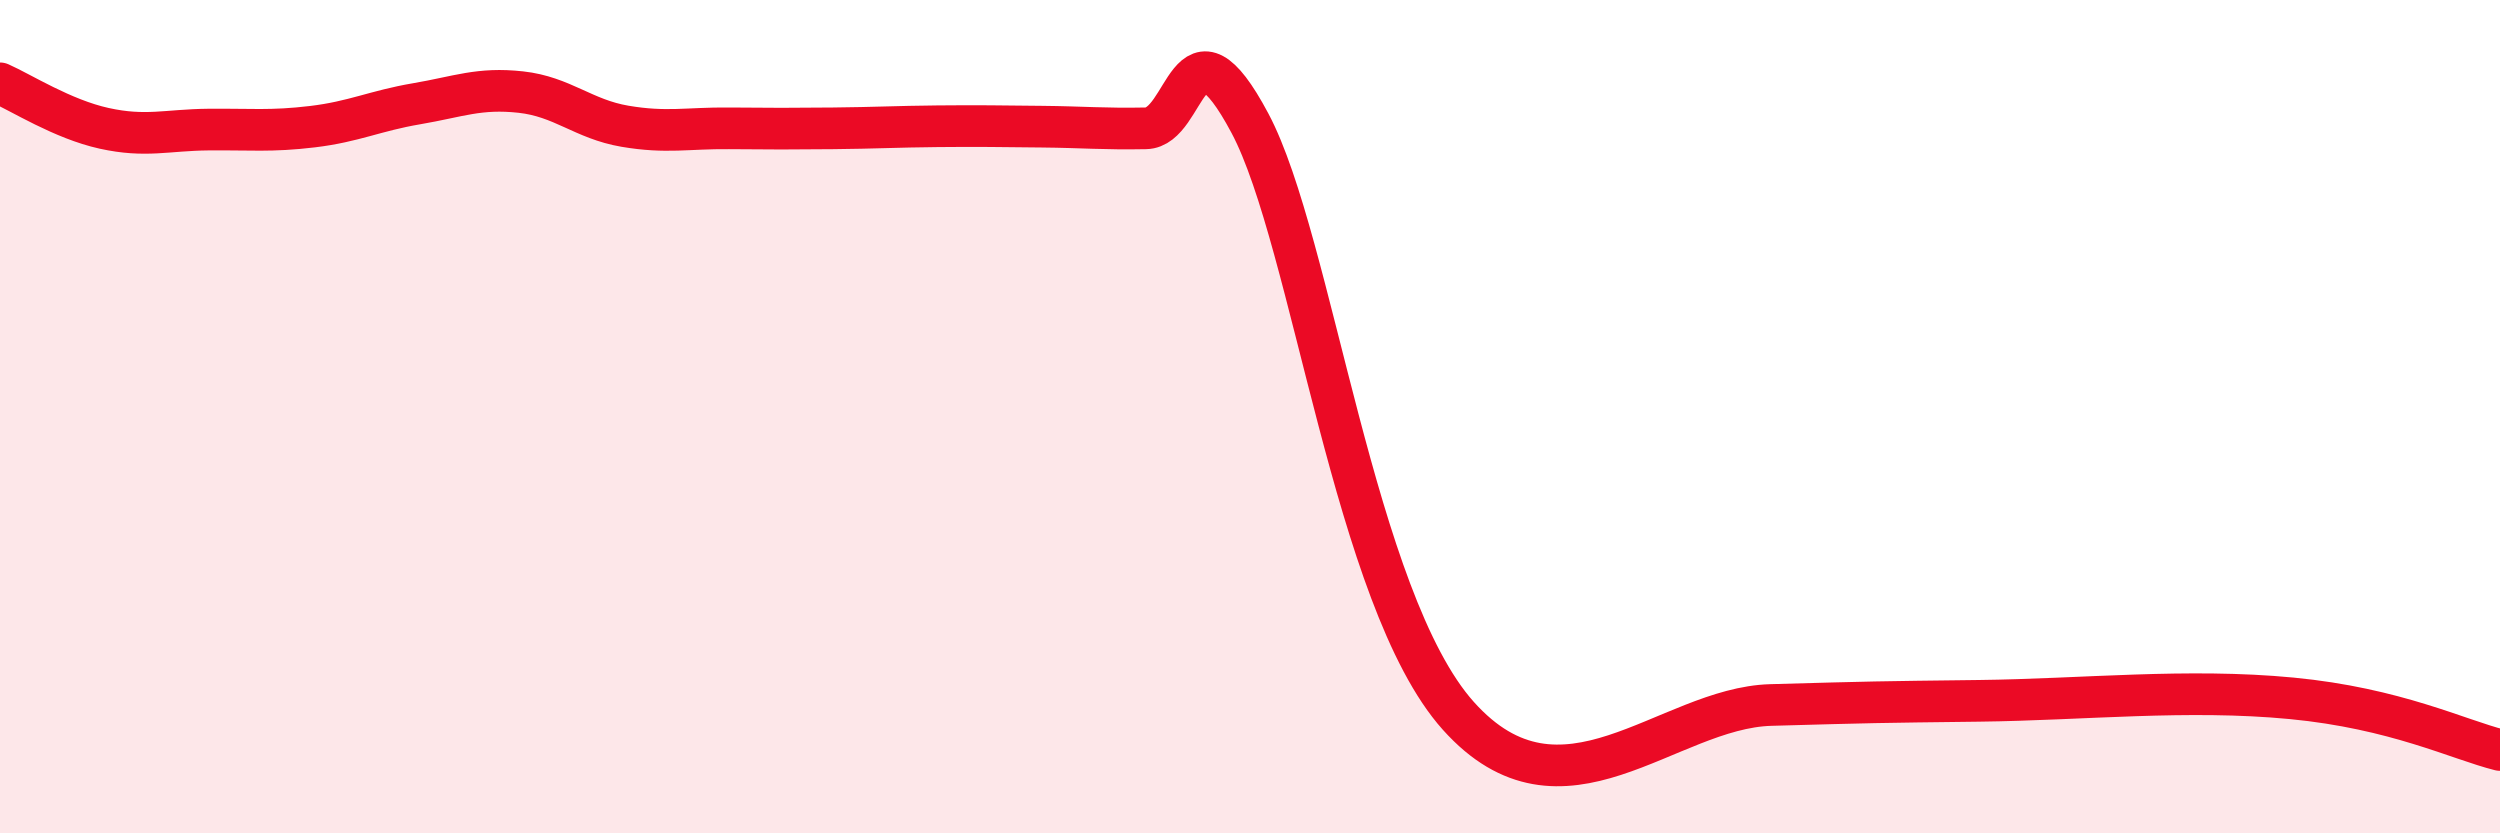
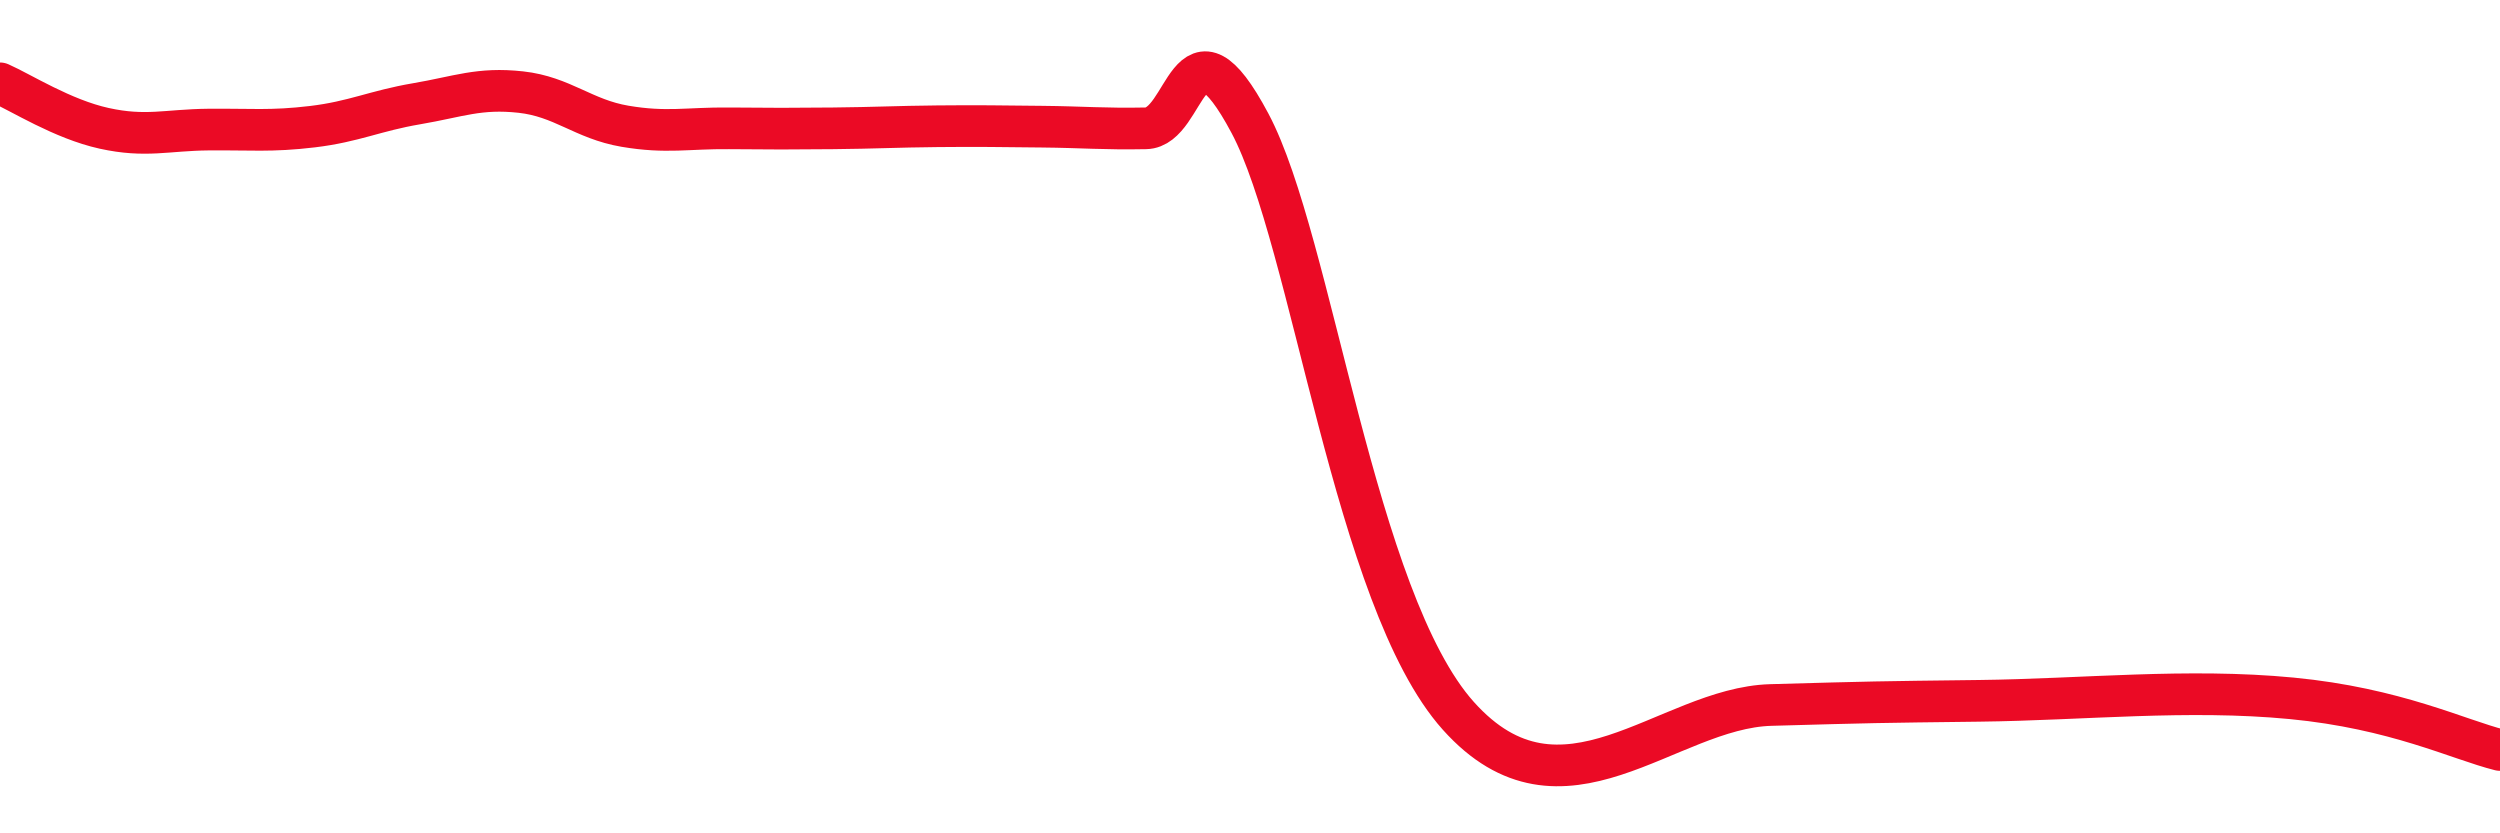
<svg xmlns="http://www.w3.org/2000/svg" width="60" height="20" viewBox="0 0 60 20">
-   <path d="M 0,2 C 0.5,2.22 1.5,2.86 2.5,3.08 C 3.5,3.3 4,3.12 5,3.11 C 6,3.1 6.5,3.16 7.5,3.04 C 8.5,2.92 9,2.66 10,2.49 C 11,2.32 11.5,2.1 12.5,2.21 C 13.5,2.32 14,2.86 15,3.03 C 16,3.2 16.5,3.07 17.5,3.08 C 18.5,3.09 19,3.09 20,3.08 C 21,3.07 21.5,3.04 22.5,3.03 C 23.5,3.02 24,3.03 25,3.04 C 26,3.05 26.5,3.1 27.5,3.08 C 28.5,3.06 28.5,0.14 30,2.96 C 31.5,5.78 32.5,14.39 35,17.18 C 37.5,19.97 40,16.99 42.5,16.92 C 45,16.85 45,16.85 47.5,16.82 C 50,16.79 52.5,16.52 55,16.76 C 57.5,17 59,17.75 60,18L60 20L0 20Z" fill="#EB0A25" opacity="0.1" stroke-linecap="round" stroke-linejoin="round" />
  <path d="M 0,2 C 0.5,2.22 1.5,2.86 2.5,3.08 C 3.5,3.3 4,3.12 5,3.11 C 6,3.1 6.5,3.16 7.5,3.04 C 8.5,2.92 9,2.66 10,2.49 C 11,2.32 11.5,2.1 12.5,2.21 C 13.5,2.32 14,2.86 15,3.03 C 16,3.2 16.5,3.07 17.5,3.08 C 18.5,3.09 19,3.09 20,3.08 C 21,3.07 21.5,3.04 22.5,3.03 C 23.5,3.02 24,3.03 25,3.04 C 26,3.05 26.5,3.1 27.5,3.08 C 28.5,3.06 28.5,0.14 30,2.96 C 31.5,5.78 32.5,14.39 35,17.18 C 37.5,19.97 40,16.99 42.5,16.92 C 45,16.85 45,16.85 47.5,16.82 C 50,16.79 52.5,16.52 55,16.76 C 57.5,17 59,17.75 60,18" stroke="#EB0A25" stroke-width="1" fill="none" stroke-linecap="round" stroke-linejoin="round" />
</svg>